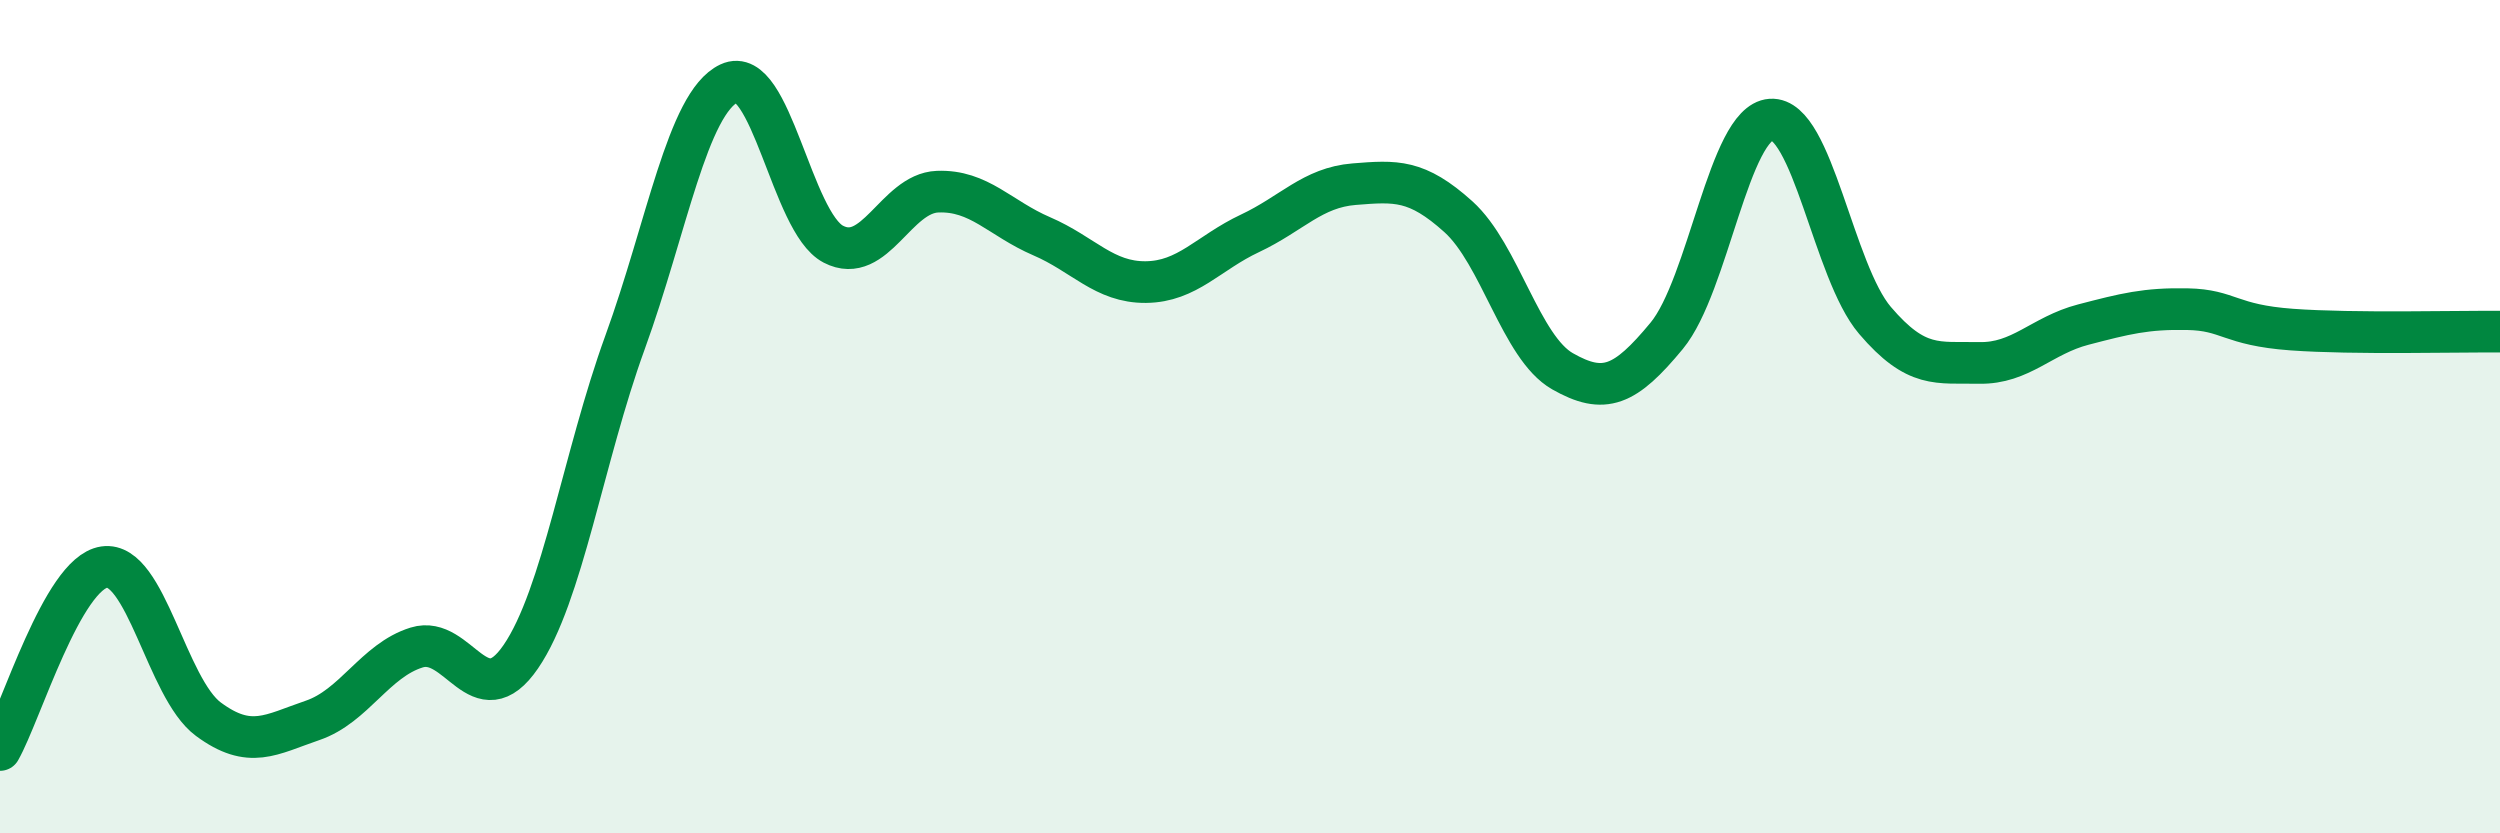
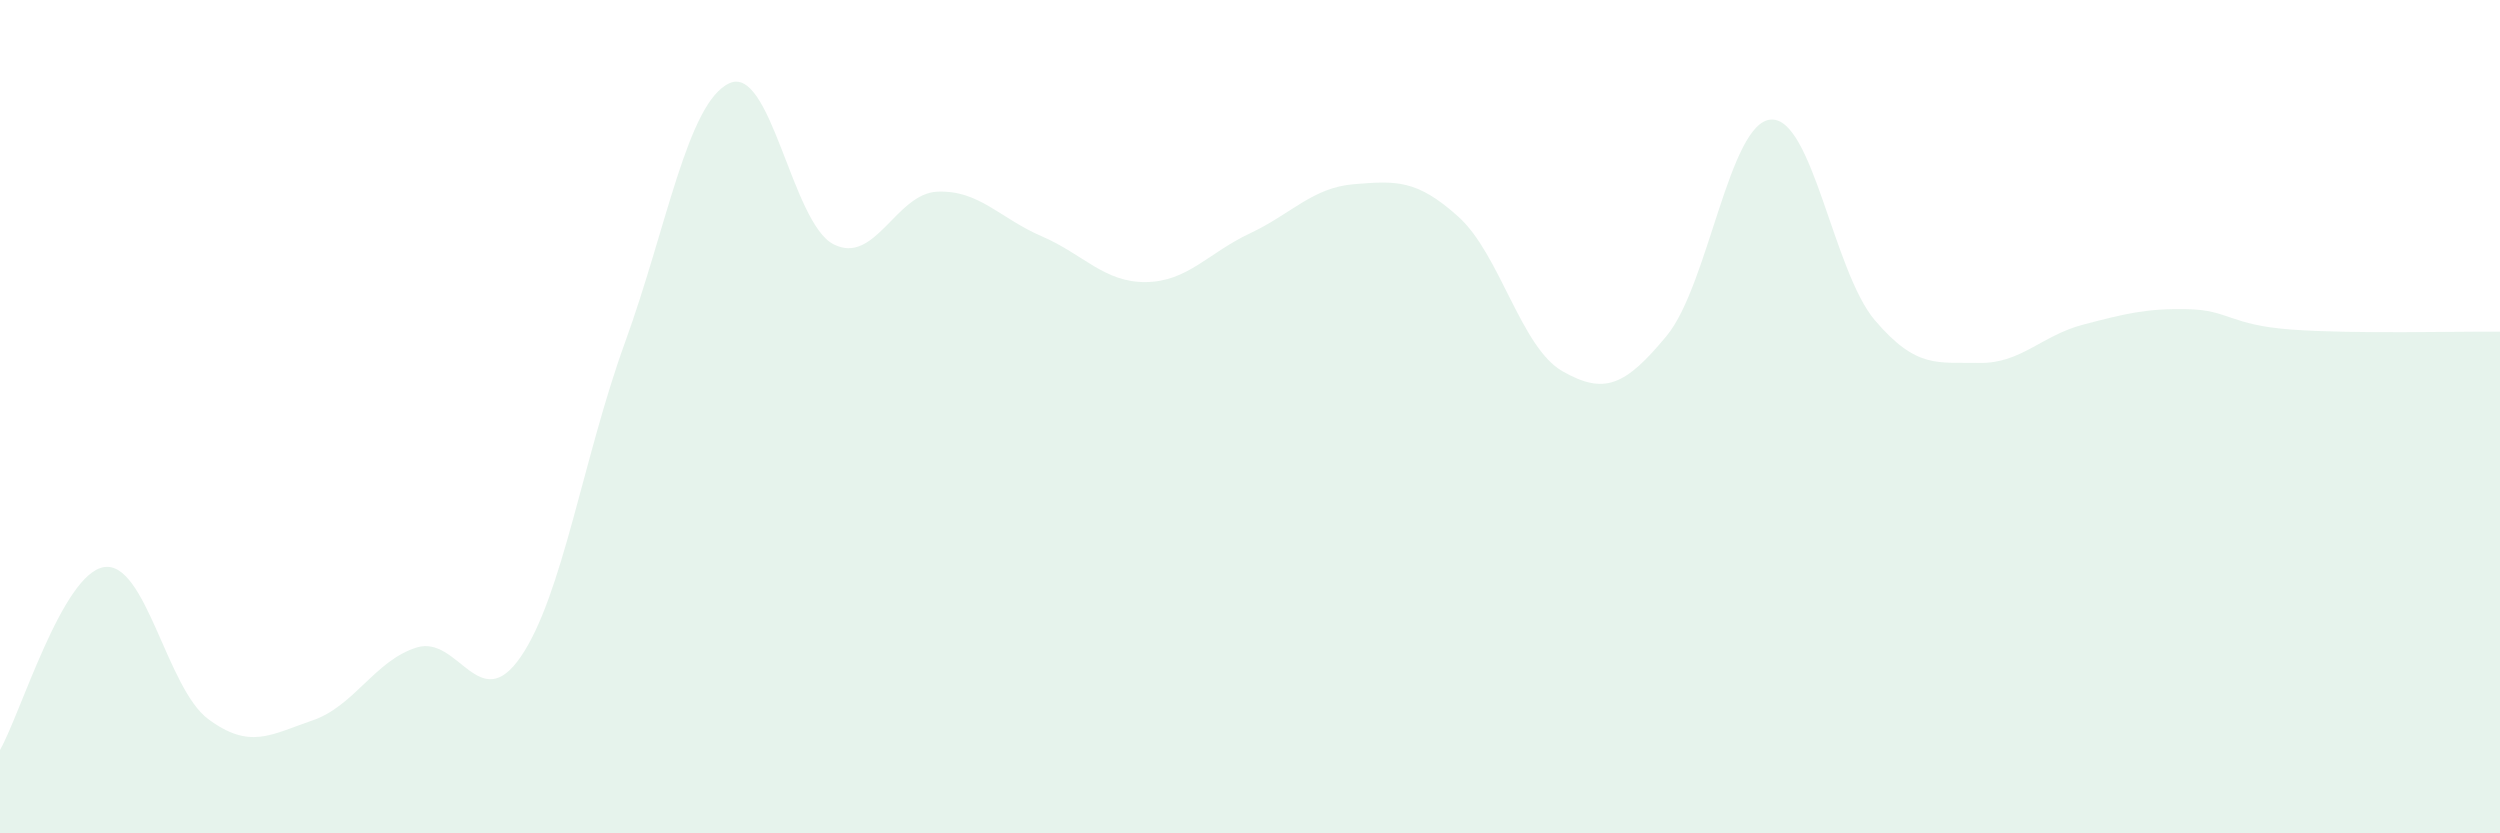
<svg xmlns="http://www.w3.org/2000/svg" width="60" height="20" viewBox="0 0 60 20">
  <path d="M 0,18 C 0.5,17.12 1.5,13.76 2.5,13.61 C 3.5,13.46 4,16.52 5,17.26 C 6,18 6.5,17.63 7.5,17.29 C 8.5,16.95 9,15.85 10,15.54 C 11,15.23 11.5,17.22 12.5,15.76 C 13.5,14.3 14,10.97 15,8.22 C 16,5.47 16.5,2.47 17.5,2 C 18.5,1.53 19,5.34 20,5.86 C 21,6.38 21.5,4.64 22.5,4.6 C 23.5,4.56 24,5.24 25,5.67 C 26,6.1 26.5,6.78 27.5,6.77 C 28.5,6.76 29,6.07 30,5.6 C 31,5.13 31.5,4.5 32.5,4.42 C 33.5,4.34 34,4.3 35,5.2 C 36,6.1 36.5,8.34 37.5,8.91 C 38.5,9.48 39,9.27 40,8.06 C 41,6.85 41.5,2.94 42.5,2.87 C 43.5,2.8 44,6.52 45,7.69 C 46,8.86 46.5,8.69 47.5,8.71 C 48.5,8.73 49,8.05 50,7.79 C 51,7.53 51.5,7.4 52.5,7.42 C 53.5,7.44 53.5,7.8 55,7.91 C 56.5,8.02 59,7.95 60,7.96L60 20L0 20Z" fill="#008740" opacity="0.1" stroke-linecap="round" stroke-linejoin="round" />
-   <path d="M 0,18 C 0.5,17.12 1.5,13.76 2.5,13.61 C 3.5,13.46 4,16.52 5,17.26 C 6,18 6.5,17.63 7.5,17.29 C 8.5,16.95 9,15.85 10,15.54 C 11,15.23 11.5,17.22 12.5,15.76 C 13.5,14.3 14,10.97 15,8.22 C 16,5.47 16.5,2.47 17.5,2 C 18.5,1.53 19,5.34 20,5.86 C 21,6.38 21.5,4.64 22.5,4.6 C 23.5,4.56 24,5.24 25,5.67 C 26,6.1 26.5,6.78 27.5,6.77 C 28.5,6.76 29,6.07 30,5.6 C 31,5.13 31.5,4.5 32.5,4.42 C 33.5,4.34 34,4.3 35,5.2 C 36,6.1 36.5,8.34 37.5,8.91 C 38.5,9.48 39,9.27 40,8.06 C 41,6.85 41.5,2.94 42.5,2.87 C 43.5,2.8 44,6.52 45,7.69 C 46,8.86 46.5,8.69 47.5,8.71 C 48.5,8.73 49,8.05 50,7.79 C 51,7.53 51.5,7.4 52.5,7.42 C 53.5,7.44 53.5,7.8 55,7.91 C 56.5,8.02 59,7.95 60,7.96" stroke="#008740" stroke-width="1" fill="none" stroke-linecap="round" stroke-linejoin="round" />
</svg>